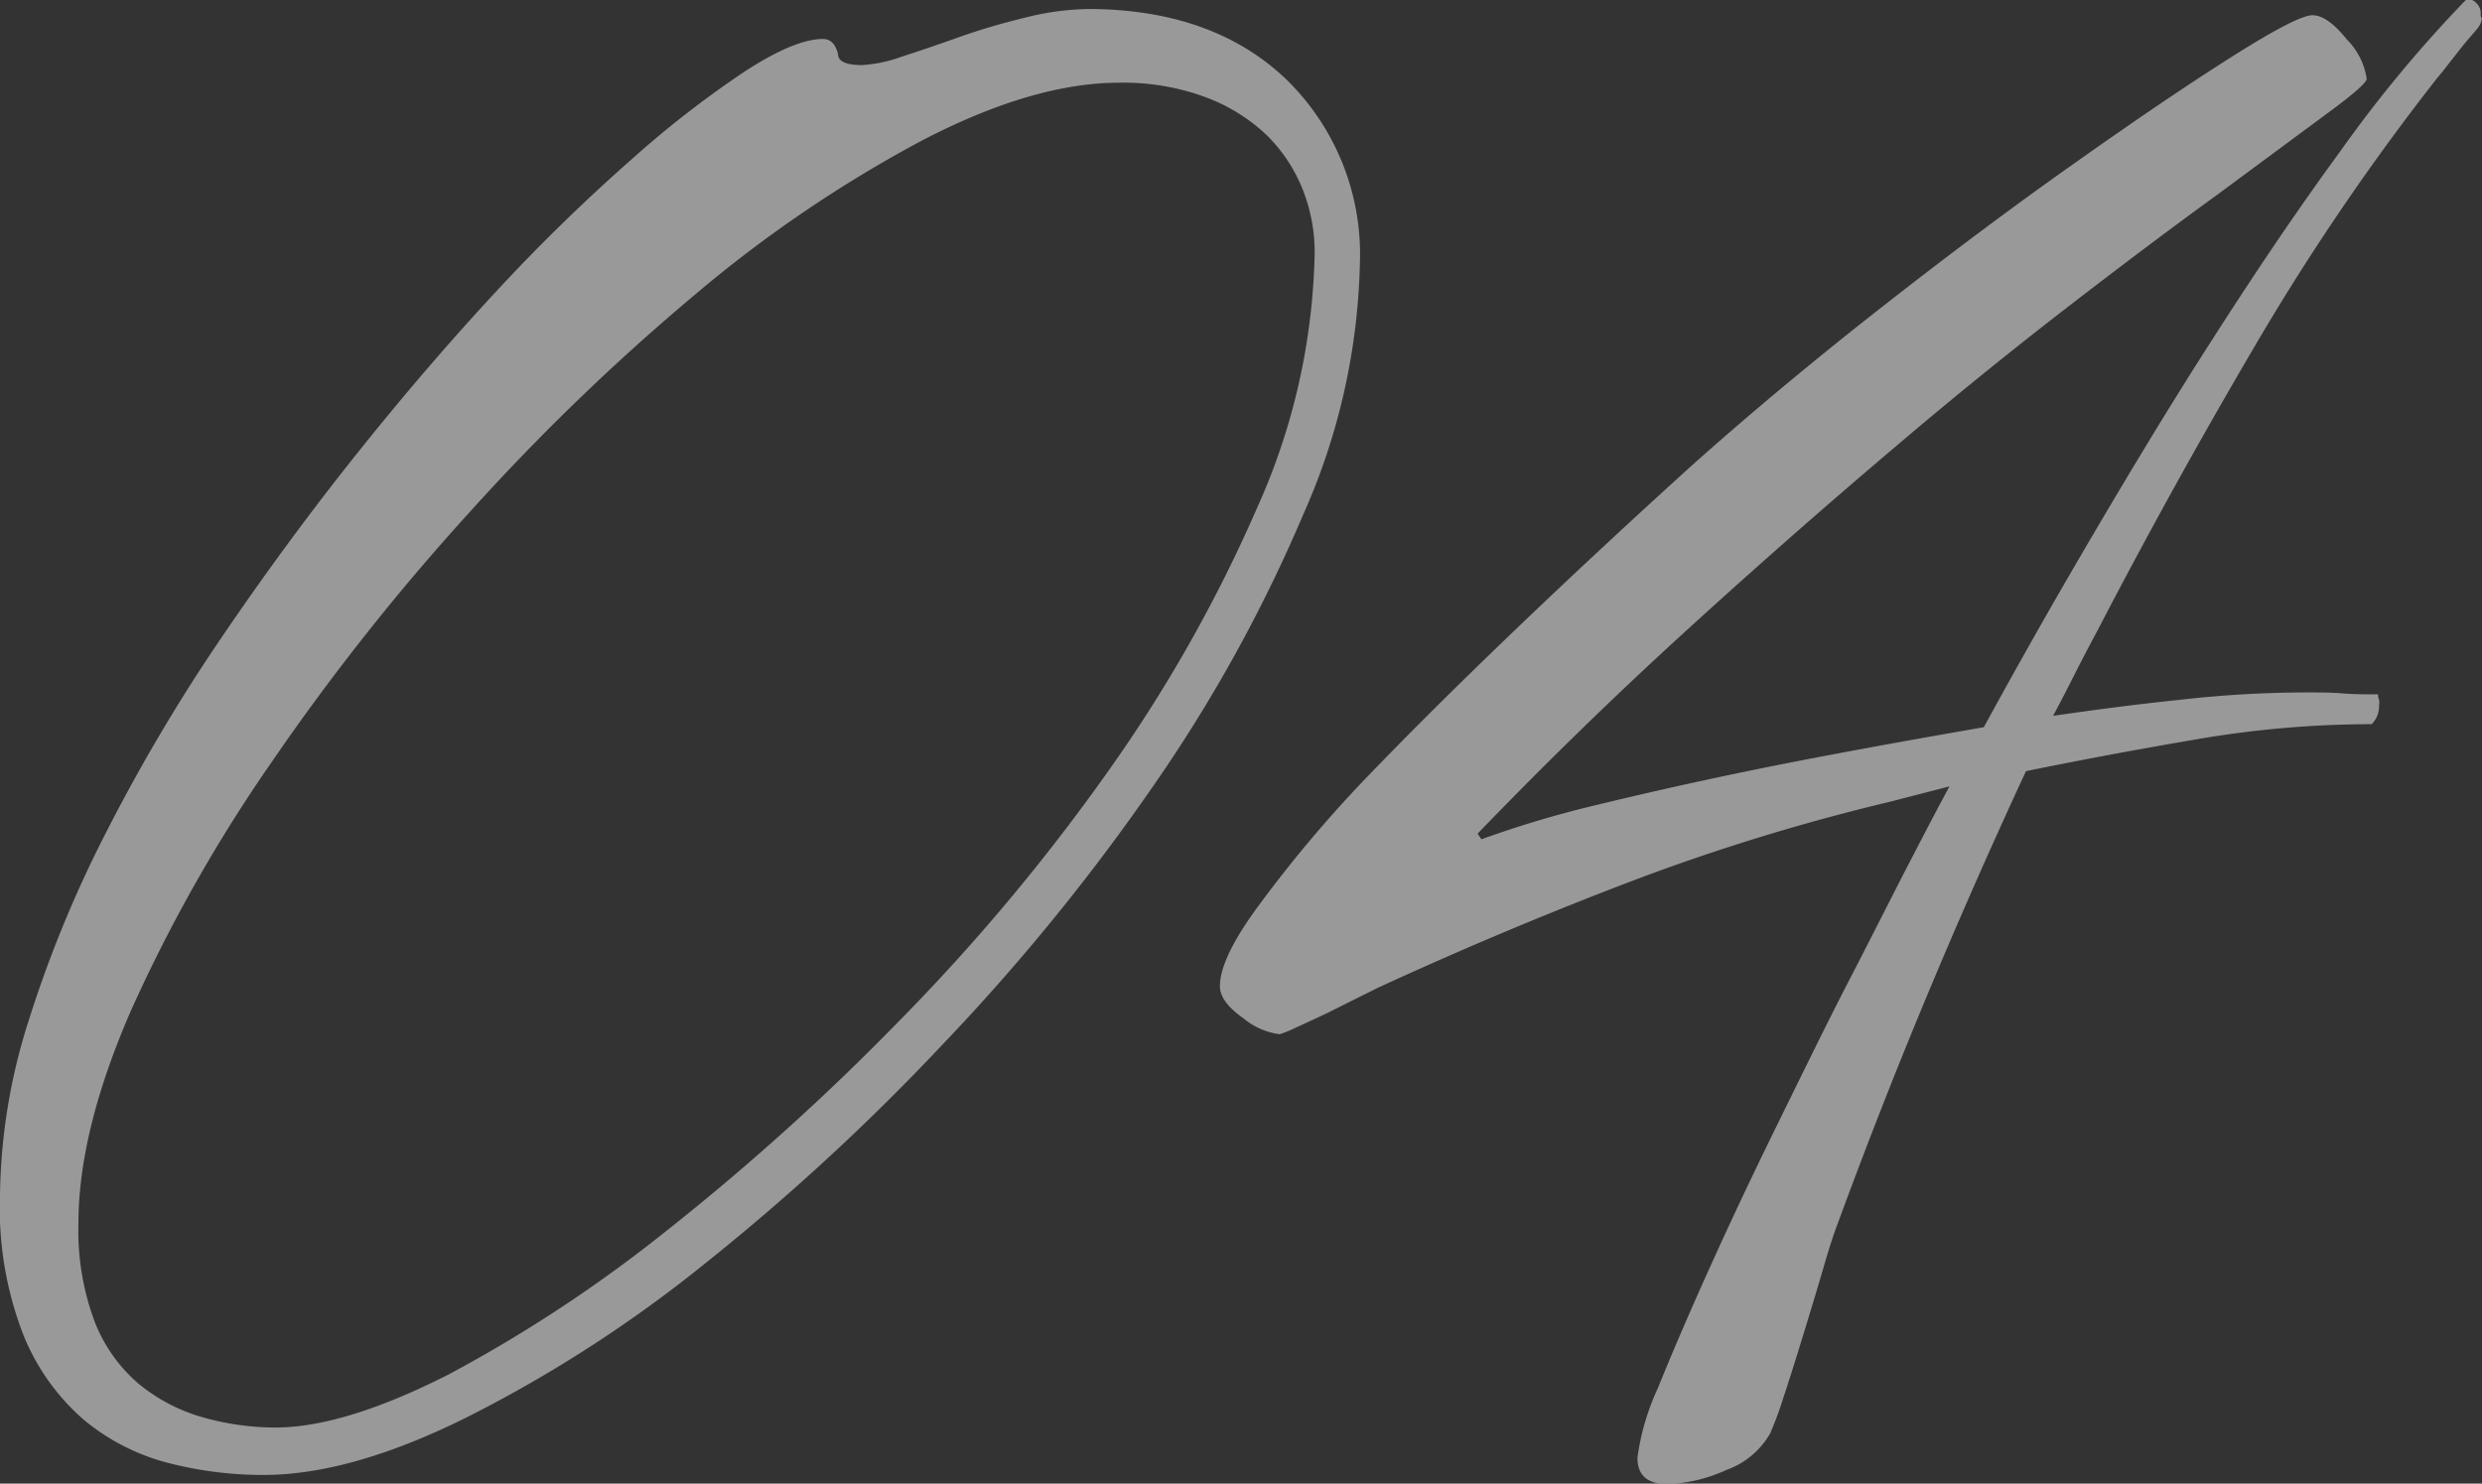
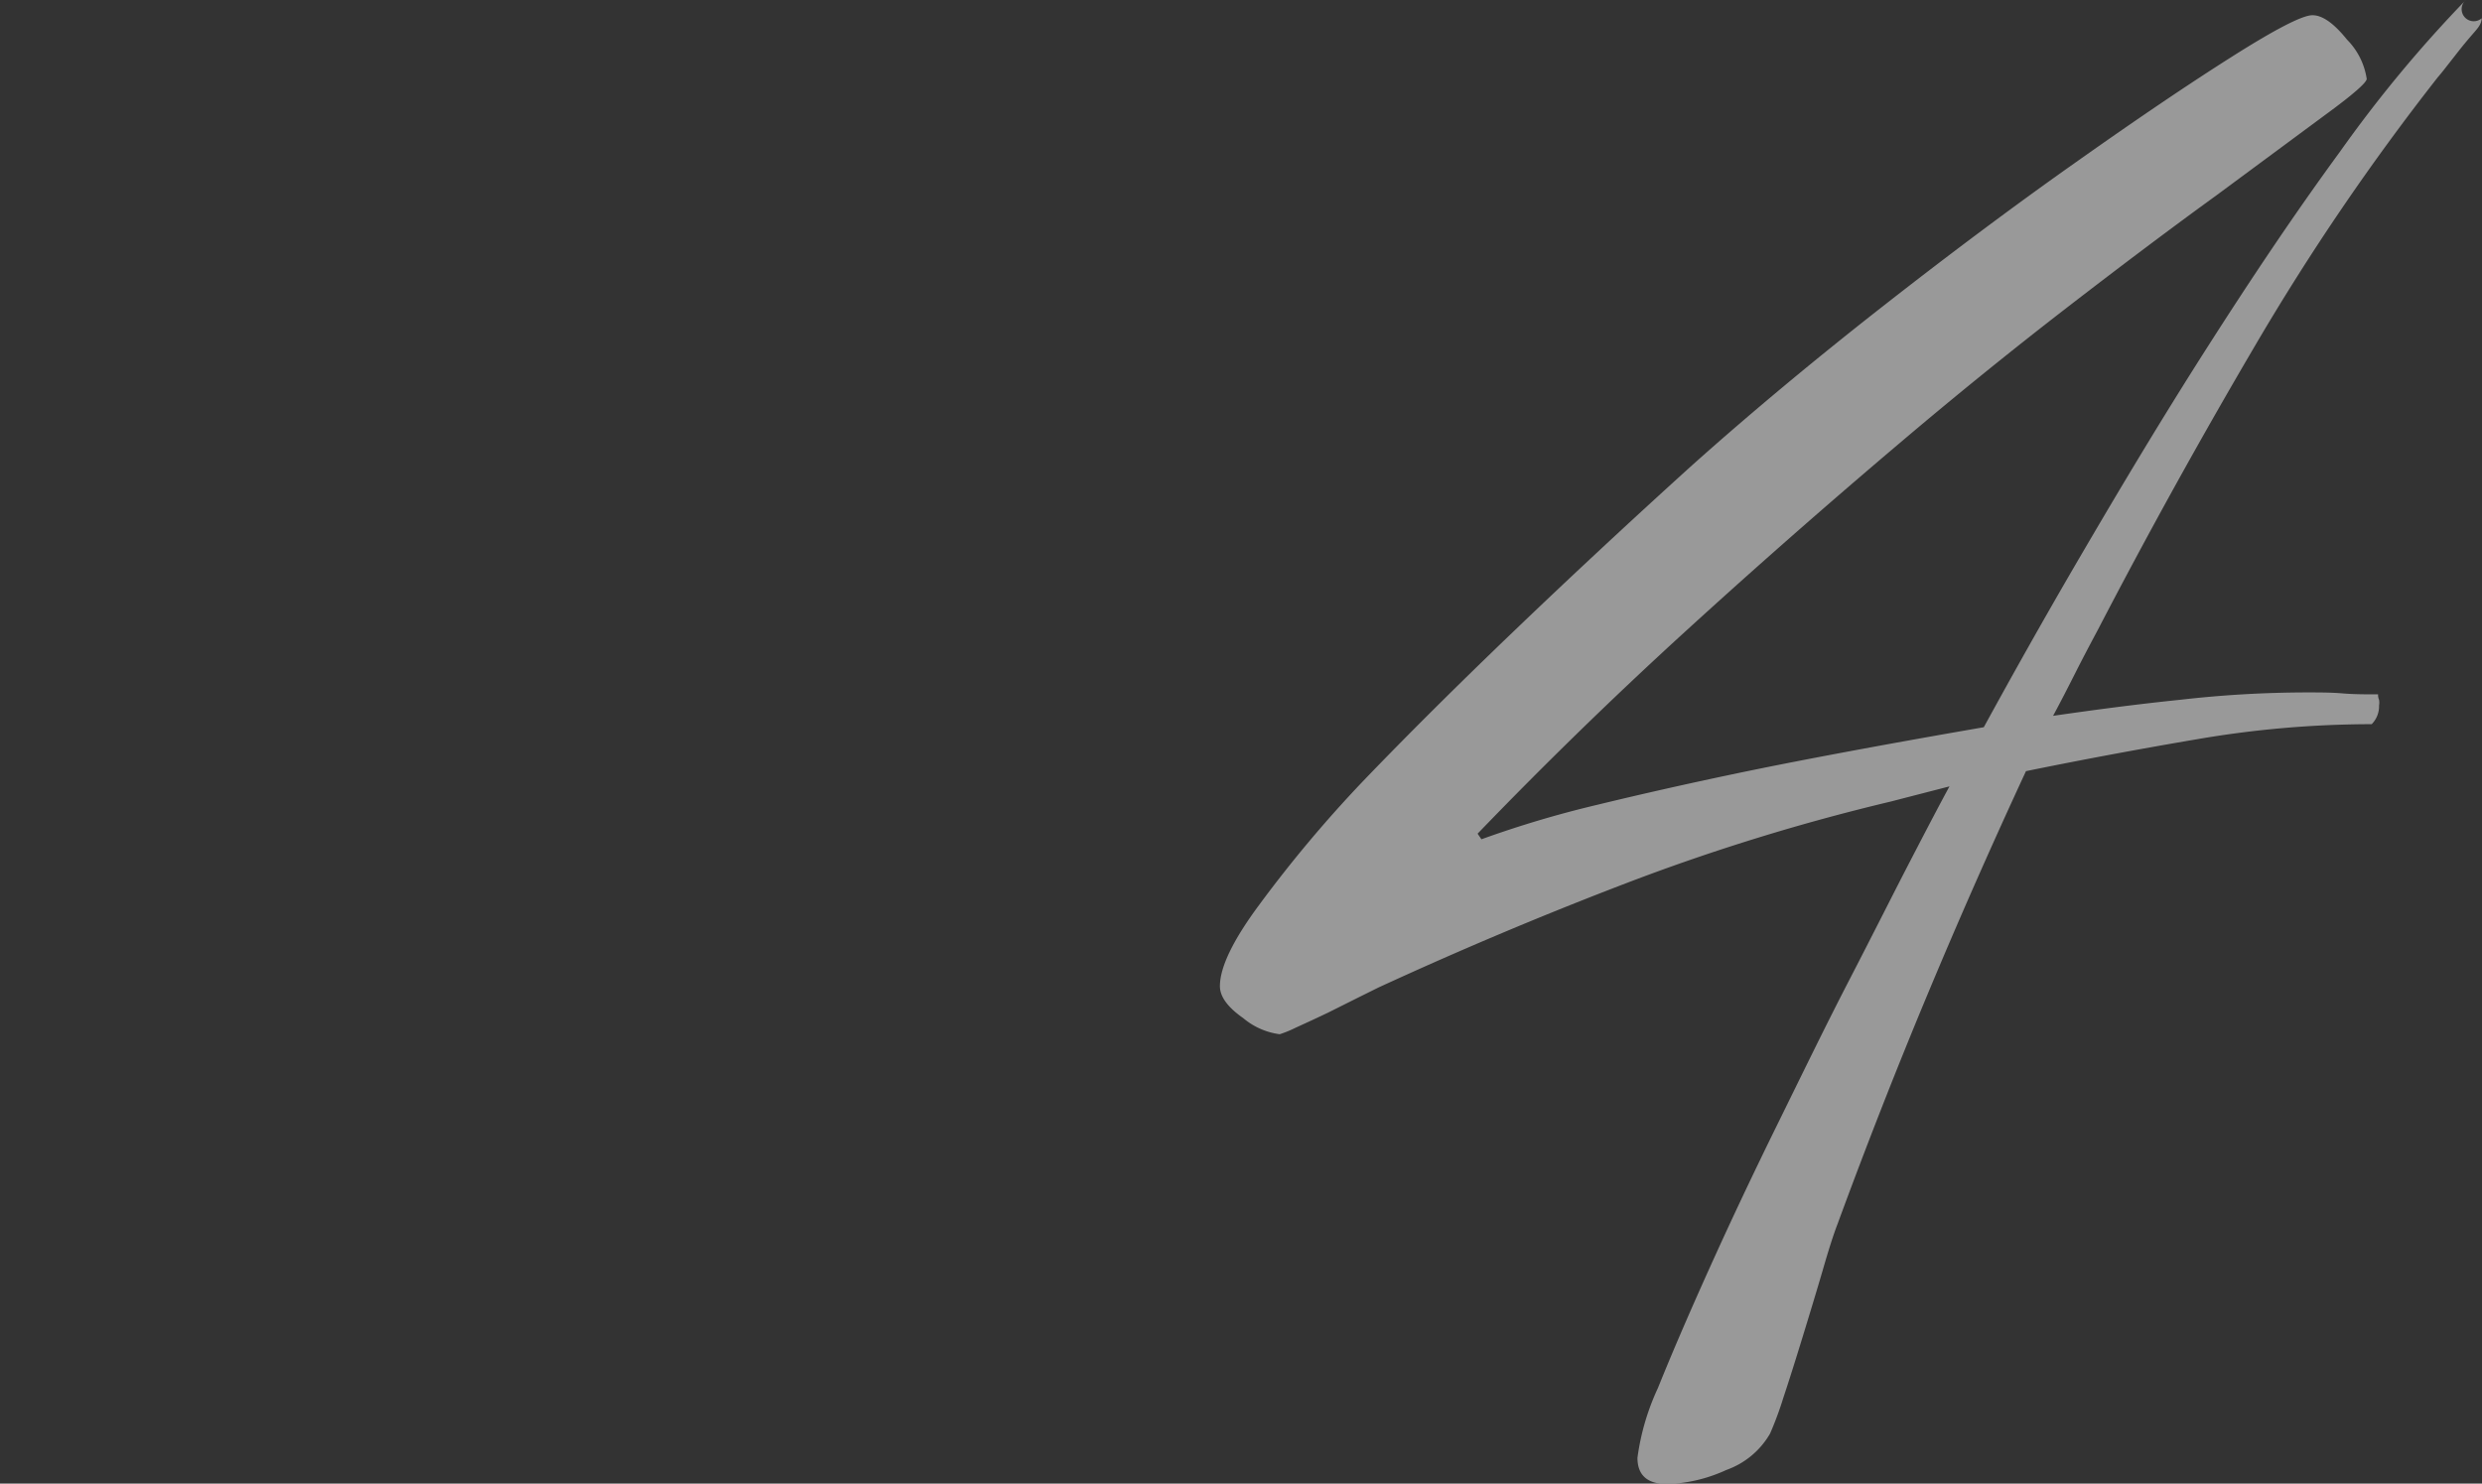
<svg xmlns="http://www.w3.org/2000/svg" id="Слой_1" data-name="Слой 1" viewBox="0 0 154.79 92.54">
  <rect x="0" y="0" width="154.79" height="92.54" fill="#333333" stroke="none" />
  <defs>
    <style>.cls-1{opacity:0.5;}.cls-2{fill:#fff;}</style>
  </defs>
  <g class="cls-1">
-     <path class="cls-2" d="M81.26,32.13A94.06,94.06,0,0,1,71.94,49,131.94,131.94,0,0,1,58.83,65.1,141.67,141.67,0,0,1,43.92,78.85a83.13,83.13,0,0,1-14.8,9.55Q21.9,92,16.43,92a23.7,23.7,0,0,1-5.94-.75,13.51,13.51,0,0,1-5.25-2.68,13.88,13.88,0,0,1-3.78-5.3A21.81,21.81,0,0,1,0,74.59a36.94,36.94,0,0,1,1.81-11A75,75,0,0,1,6.7,51.76,111.61,111.61,0,0,1,13.86,39.7q4.08-6,8.45-11.47T31.11,18a115.6,115.6,0,0,1,8.38-8.15,63,63,0,0,1,7-5.42q3.09-2,4.84-2,.69,0,.93.93c0,.47.5.7,1.51.7a8.83,8.83,0,0,0,2.45-.52c1.09-.35,2.29-.76,3.61-1.23s2.7-.87,4.14-1.22a17,17,0,0,1,4-.53Q75.72.61,80.27,5a15.24,15.24,0,0,1,4.54,11.42A40.6,40.6,0,0,1,81.26,32.13Zm0-20.27a9.9,9.9,0,0,0-2.21-3.38,11.14,11.14,0,0,0-3.79-2.39,14.71,14.71,0,0,0-5.47-.93q-5.37,0-12.3,3.61a80.75,80.75,0,0,0-14.15,9.61A139.5,139.5,0,0,0,29.24,32,144.58,144.58,0,0,0,17,47.45,96.57,96.57,0,0,0,8.21,62.94q-3.32,7.57-3.32,13.4a16.21,16.21,0,0,0,1,6.06,9.74,9.74,0,0,0,2.74,3.9,11,11,0,0,0,4,2.1,16.6,16.6,0,0,0,4.66.64Q21.55,89,28,85.72a88.54,88.54,0,0,0,13.63-9A151.12,151.12,0,0,0,56,63.76a125.38,125.38,0,0,0,13-15.5,91.31,91.31,0,0,0,9.38-16.54,40.5,40.5,0,0,0,3.61-16A10.65,10.65,0,0,0,81.26,11.86Z" />
-     <path class="cls-2" d="M154.77,1.14s0,.14-.06.29-.13.27-.4.58-.57.66-.88,1.05l-.87,1.11c-.27.35-.45.56-.52.64a149.84,149.84,0,0,0-11.42,16.78q-5.13,8.73-9.79,17.7c-.46.86-.93,1.75-1.4,2.68s-.93,1.83-1.39,2.68c2.63-.38,5.28-.73,7.92-1a70.1,70.1,0,0,1,7.92-.46c.78,0,1.51,0,2.21.06s1.44.06,2.22.06a.74.74,0,0,0,.06.34,1,1,0,0,1,0,.35,1.58,1.58,0,0,1-.46,1.17,64.61,64.61,0,0,0-10.84.93q-5.48.93-10.72,2-3.25,7-6.17,14t-5.59,14.27q-.36.93-.93,2.91c-.39,1.33-.8,2.68-1.23,4.08s-.83,2.68-1.22,3.85a21.35,21.35,0,0,1-.82,2.21,5.13,5.13,0,0,1-2.73,2.27,9.55,9.55,0,0,1-3.67.88c-1.25,0-1.87-.55-1.87-1.64a15,15,0,0,1,1.28-4.36c.86-2.14,1.93-4.62,3.21-7.46s2.69-5.83,4.25-9,3-6.14,4.48-9,2.72-5.34,3.85-7.52,1.92-3.68,2.39-4.54L117.9,50a131.3,131.3,0,0,0-16.25,5q-7.87,3-15.67,6.59l-1.17.58-2,1c-.73.35-1.41.66-2,.93a7.36,7.36,0,0,1-1,.41,4.42,4.42,0,0,1-2.27-1c-1-.7-1.46-1.36-1.46-2,0-1.17.81-2.86,2.45-5.07A80.3,80.3,0,0,1,85,48.73q4.13-4.3,9.43-9.38T105.55,29q5.48-4.89,11.88-9.9t12.06-9q5.65-4,9.73-6.58t5-2.57c.62,0,1.34.51,2.15,1.52a4.4,4.4,0,0,1,1.23,2.45c0,.23-.88,1-2.62,2.27l-6.76,5q-4.14,3-9.32,7T118.6,27.53q-6.88,5.82-13.52,11.88T92.15,52l.24.35a66.16,66.16,0,0,1,7.22-2.15c2.72-.66,5.47-1.28,8.27-1.87s5.57-1.12,8.33-1.63,5.26-.95,7.51-1.34c1.64-3,3.67-6.64,6.12-10.83s5-8.45,7.75-12.76,5.49-8.41,8.33-12.29A80.93,80.93,0,0,1,153.78,0a.59.59,0,0,1,.64.18.85.85,0,0,1,.29.64A.46.46,0,0,0,154.77,1.14Z" />
+     <path class="cls-2" d="M154.77,1.14s0,.14-.06.29-.13.27-.4.58-.57.66-.88,1.05l-.87,1.11c-.27.35-.45.56-.52.64a149.84,149.84,0,0,0-11.42,16.78q-5.13,8.73-9.79,17.7c-.46.86-.93,1.75-1.4,2.68s-.93,1.83-1.39,2.68c2.63-.38,5.28-.73,7.92-1a70.1,70.1,0,0,1,7.92-.46c.78,0,1.51,0,2.21.06s1.44.06,2.22.06a.74.74,0,0,0,.06.34,1,1,0,0,1,0,.35,1.58,1.58,0,0,1-.46,1.17,64.61,64.61,0,0,0-10.84.93q-5.48.93-10.72,2-3.25,7-6.17,14t-5.59,14.27q-.36.93-.93,2.91c-.39,1.33-.8,2.68-1.23,4.08s-.83,2.68-1.22,3.85a21.35,21.35,0,0,1-.82,2.21,5.13,5.13,0,0,1-2.73,2.27,9.55,9.55,0,0,1-3.67.88c-1.25,0-1.87-.55-1.87-1.64a15,15,0,0,1,1.28-4.36c.86-2.14,1.93-4.62,3.21-7.46s2.69-5.83,4.25-9,3-6.14,4.48-9,2.72-5.34,3.85-7.52,1.92-3.68,2.39-4.54L117.9,50a131.3,131.3,0,0,0-16.25,5q-7.87,3-15.67,6.59l-1.17.58-2,1c-.73.35-1.41.66-2,.93a7.36,7.36,0,0,1-1,.41,4.42,4.42,0,0,1-2.27-1c-1-.7-1.46-1.36-1.46-2,0-1.17.81-2.86,2.45-5.07A80.3,80.3,0,0,1,85,48.73q4.13-4.3,9.43-9.38T105.55,29q5.48-4.89,11.88-9.9t12.06-9q5.65-4,9.73-6.58t5-2.57c.62,0,1.34.51,2.15,1.52a4.4,4.4,0,0,1,1.23,2.45c0,.23-.88,1-2.62,2.27l-6.76,5q-4.14,3-9.32,7T118.6,27.53q-6.88,5.82-13.52,11.88T92.15,52l.24.35a66.16,66.16,0,0,1,7.22-2.15c2.72-.66,5.47-1.28,8.27-1.87s5.57-1.12,8.33-1.63,5.26-.95,7.51-1.34c1.64-3,3.67-6.64,6.12-10.83s5-8.45,7.75-12.76,5.49-8.41,8.33-12.29A80.93,80.93,0,0,1,153.78,0A.46.46,0,0,0,154.77,1.14Z" />
  </g>
</svg>